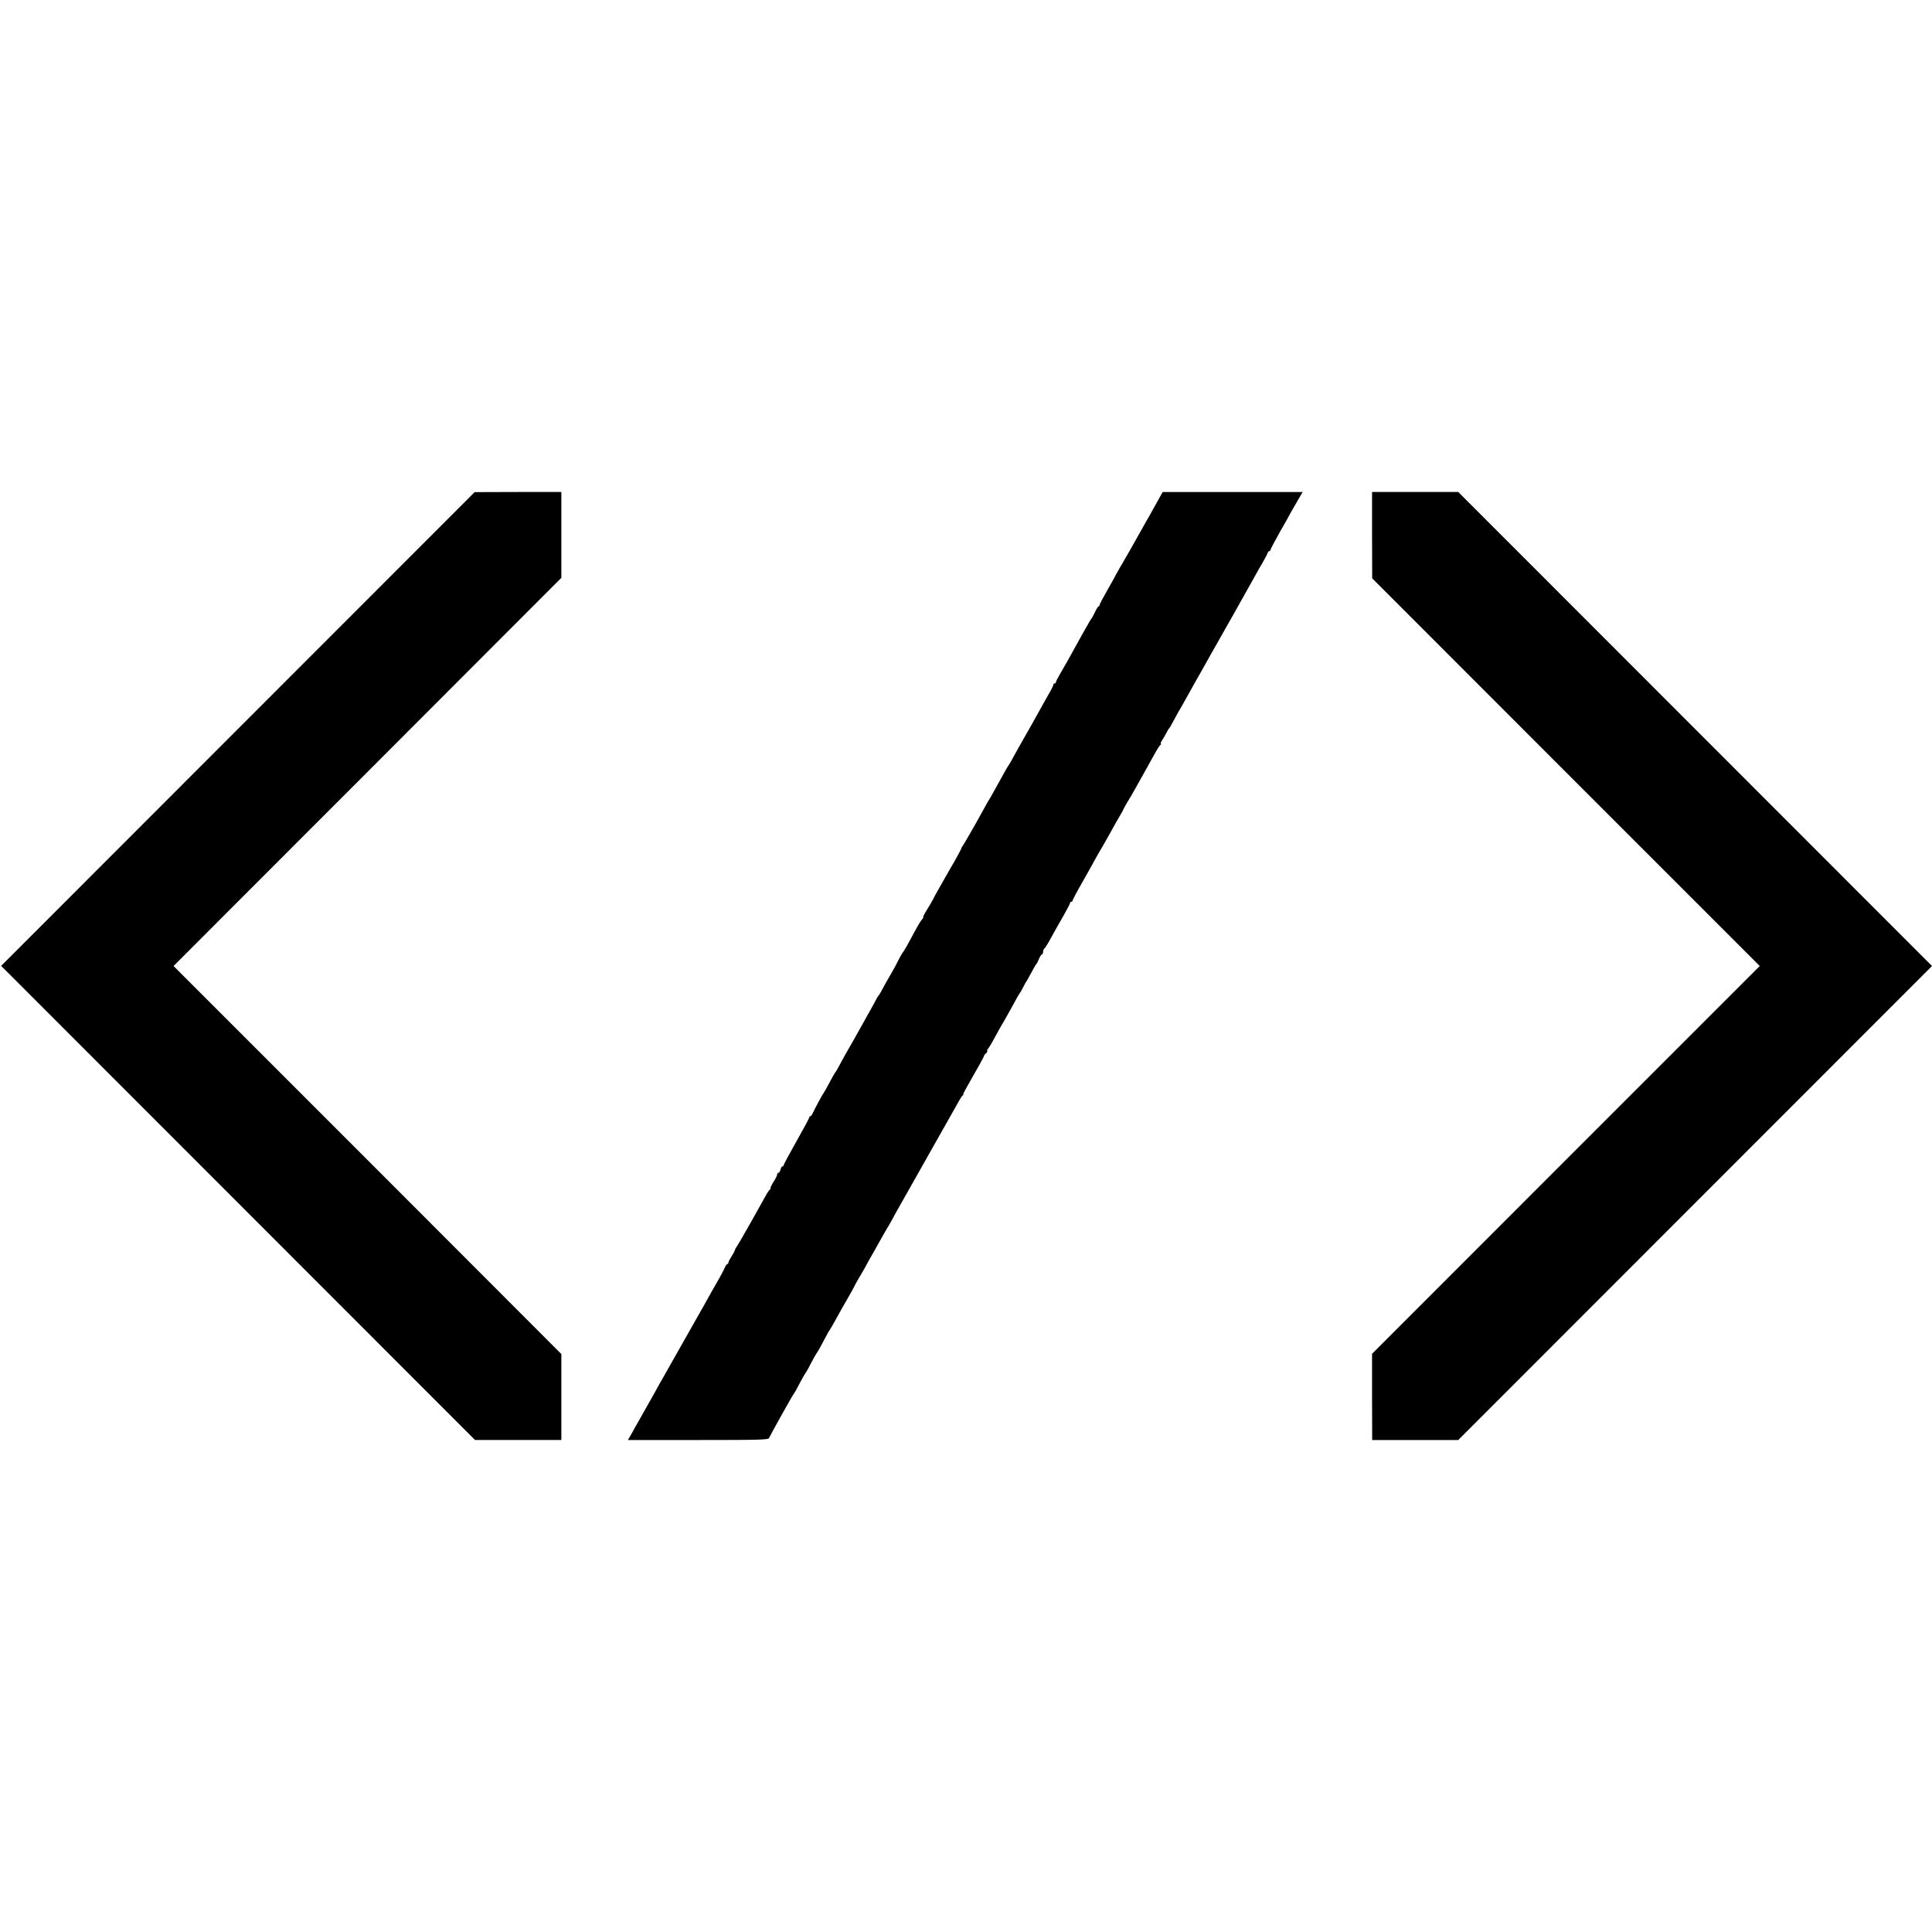
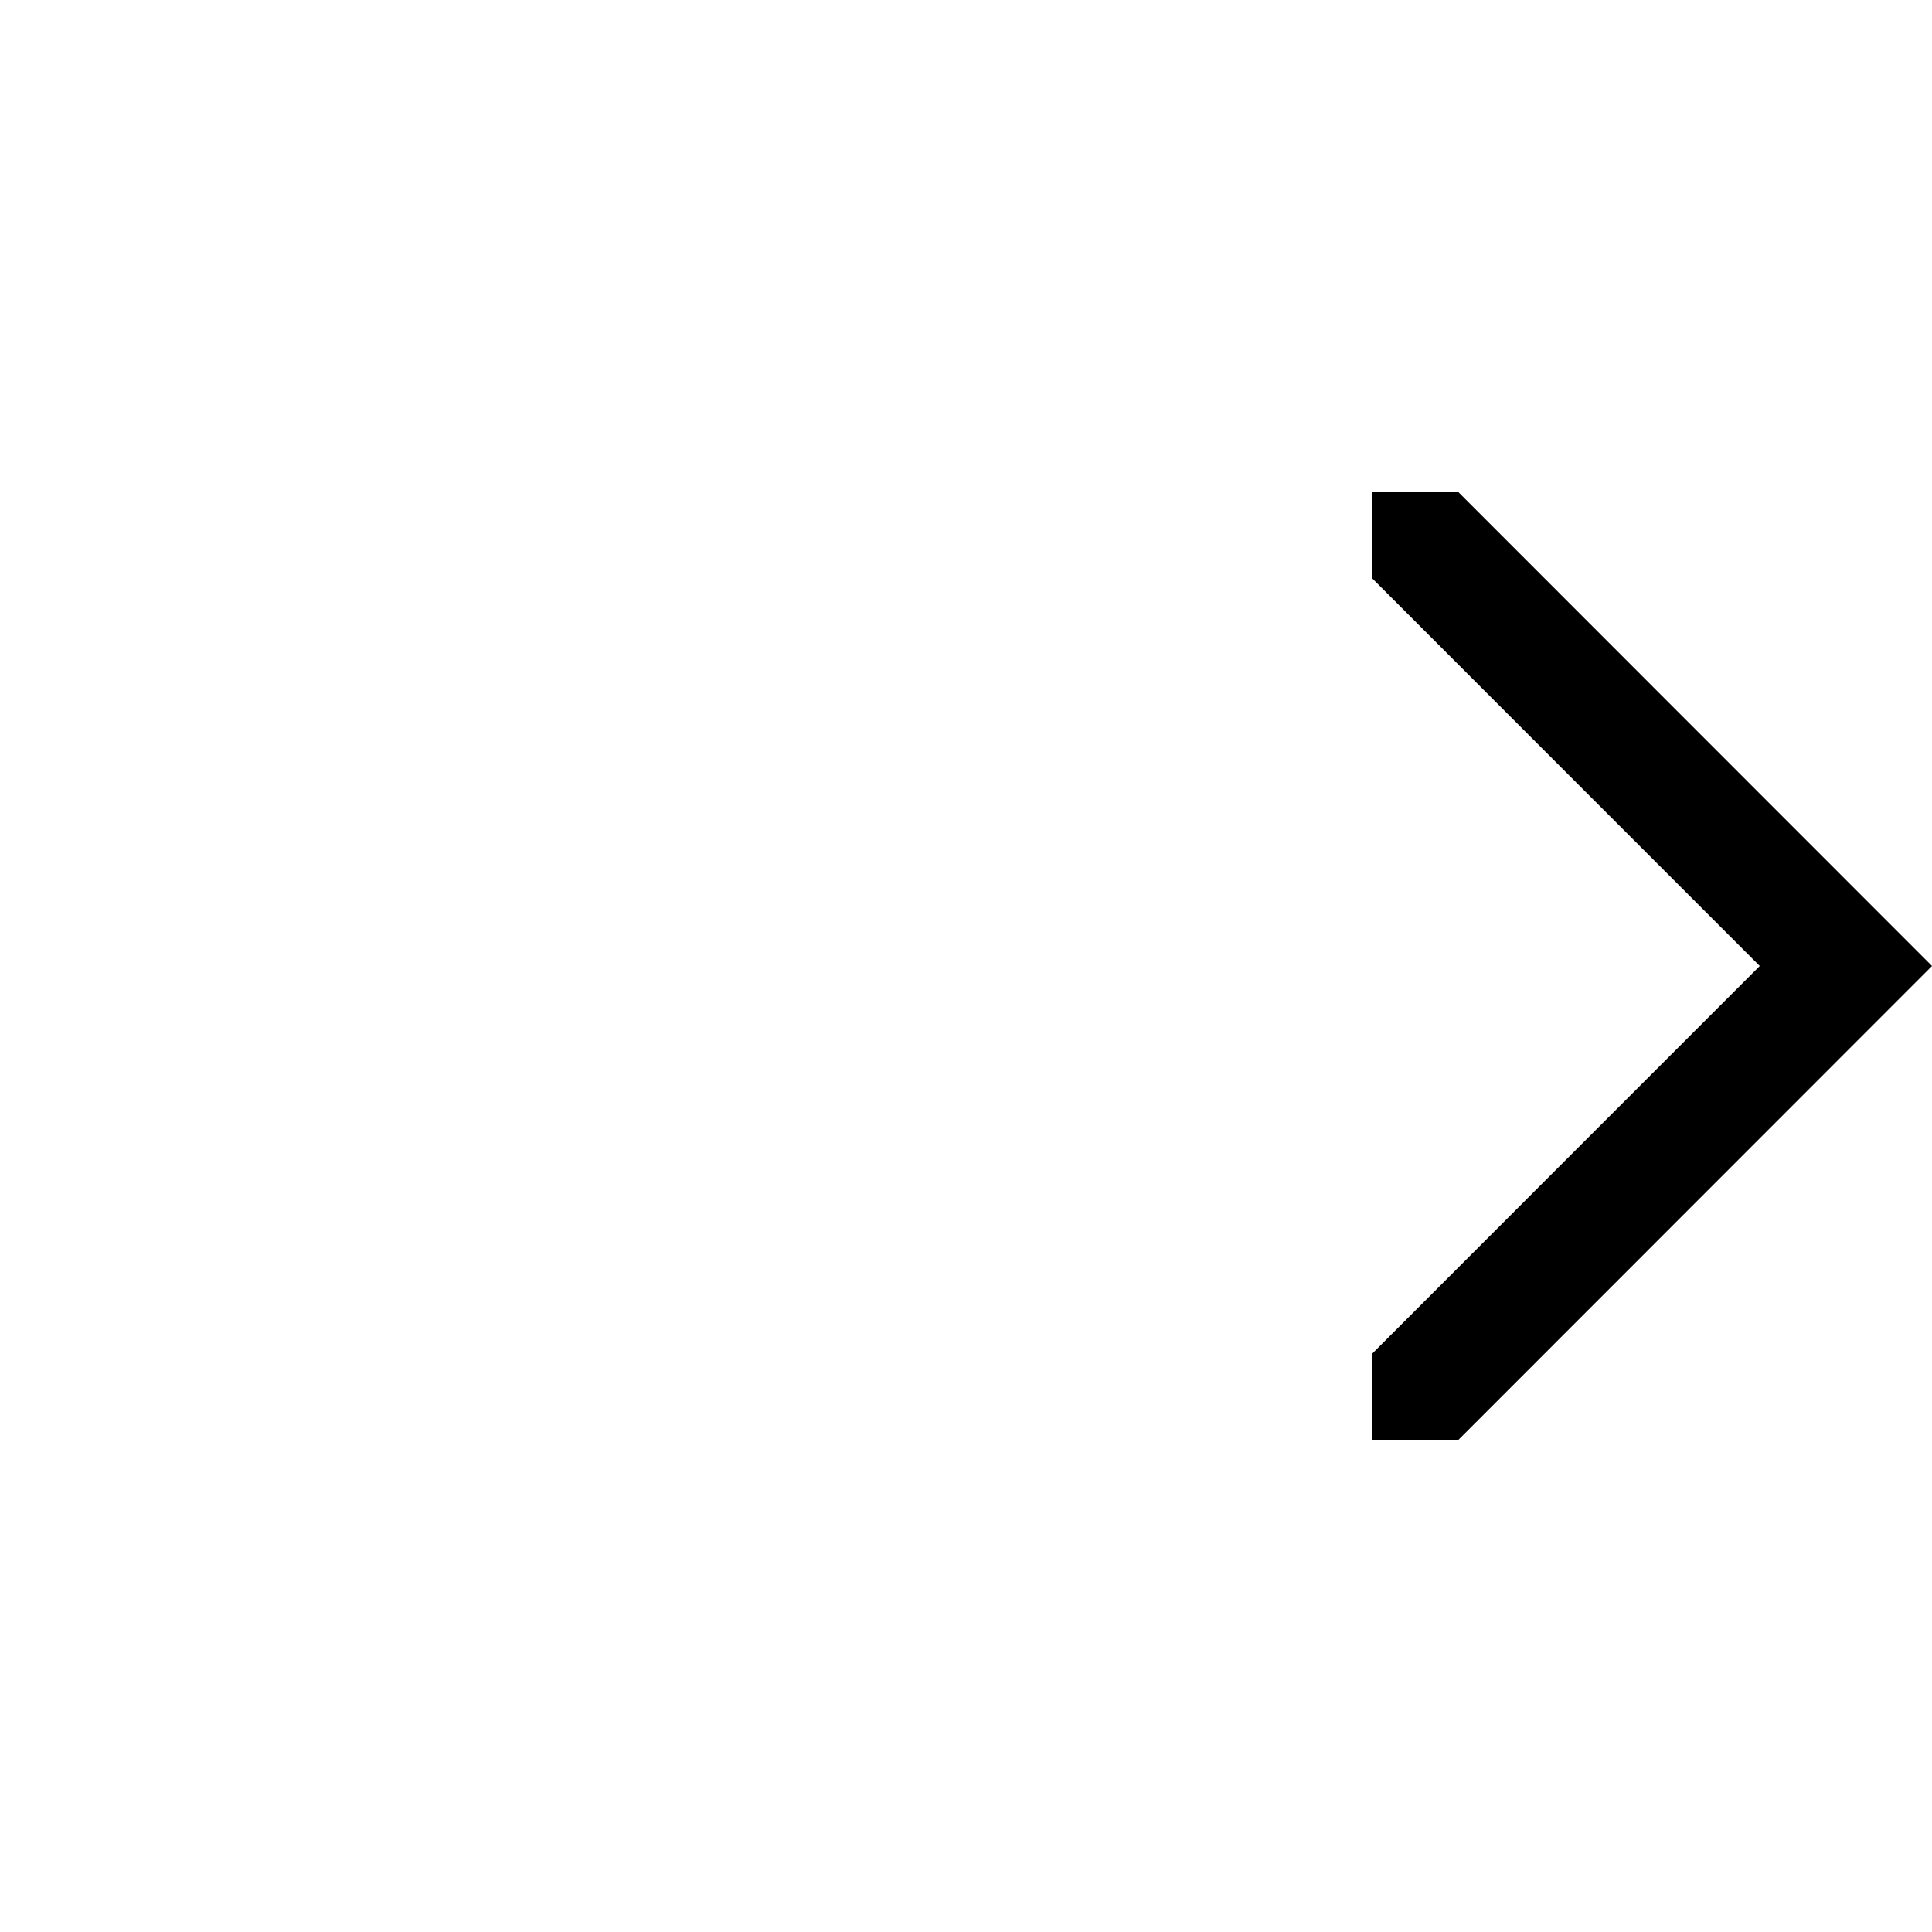
<svg xmlns="http://www.w3.org/2000/svg" version="1.0" width="1504pt" height="1504pt" viewBox="0 0 1504 1504" preserveAspectRatio="xMidYMid meet">
  <g transform="translate(0,1504) scale(0.1,-0.1)" fill="#000000" stroke="none">
-     <path d="M1852 9365 l-1843 -1844 1845 -1846 1844 -1845 336 0 336 0 0 335 0 334 -1509 1511 -1510 1510 1510 1511 1509 1511 0 334 0 334 -337 0 -338 -1 -1843 -1844z" />
-     <path d="M8994 11108 c-31 -57 -62 -112 -69 -123 -7 -12 -35 -61 -62 -110 -58 -104 -72 -129 -142 -249 -28 -49 -51 -90 -51 -92 0 -1 -25 -45 -55 -98 -30 -52 -55 -100 -55 -105 0 -6 -3 -11 -7 -11 -5 0 -17 -19 -28 -43 -11 -23 -22 -44 -25 -47 -4 -3 -31 -50 -62 -105 -30 -55 -64 -116 -75 -135 -11 -19 -34 -61 -52 -94 -18 -32 -46 -81 -62 -108 -16 -27 -29 -53 -29 -58 0 -6 -4 -10 -10 -10 -5 0 -10 -5 -10 -11 0 -6 -17 -41 -39 -77 -21 -37 -53 -94 -71 -127 -18 -33 -41 -73 -50 -90 -84 -147 -139 -245 -166 -295 -11 -19 -21 -37 -24 -40 -3 -3 -13 -21 -24 -40 -10 -19 -26 -48 -36 -65 -9 -16 -32 -57 -50 -90 -18 -33 -36 -64 -40 -70 -4 -5 -22 -37 -40 -70 -68 -125 -163 -290 -169 -295 -3 -3 -7 -10 -8 -16 -1 -5 -25 -50 -53 -100 -29 -49 -66 -114 -83 -144 -17 -30 -38 -68 -48 -85 -10 -16 -26 -46 -35 -65 -10 -19 -33 -59 -51 -87 -18 -29 -30 -53 -26 -53 3 0 -1 -8 -9 -17 -9 -10 -28 -40 -43 -68 -56 -105 -100 -184 -108 -191 -4 -4 -19 -30 -33 -58 -14 -28 -35 -68 -47 -88 -12 -20 -35 -60 -51 -89 -46 -85 -51 -94 -57 -99 -3 -3 -12 -18 -21 -35 -8 -16 -25 -48 -38 -70 -12 -22 -42 -76 -67 -120 -24 -44 -55 -98 -67 -120 -58 -100 -77 -134 -107 -190 -17 -33 -34 -62 -38 -65 -3 -3 -24 -39 -45 -80 -22 -41 -42 -77 -45 -80 -6 -5 -65 -115 -85 -157 -6 -13 -14 -23 -18 -23 -5 0 -8 -4 -8 -9 0 -5 -45 -89 -100 -186 -55 -97 -100 -181 -100 -186 0 -5 -4 -9 -9 -9 -5 0 -12 -11 -15 -25 -4 -14 -11 -25 -16 -25 -6 0 -10 -6 -10 -13 0 -7 -13 -34 -30 -60 -16 -26 -26 -47 -22 -47 4 0 3 -4 -3 -8 -5 -4 -16 -18 -24 -32 -8 -14 -63 -113 -123 -220 -60 -107 -113 -197 -116 -200 -4 -3 -8 -11 -10 -18 -1 -7 -13 -31 -27 -52 -14 -22 -25 -44 -25 -50 0 -5 -4 -10 -8 -10 -4 0 -13 -12 -19 -27 -7 -16 -26 -53 -43 -83 -18 -30 -46 -80 -63 -110 -16 -30 -85 -152 -152 -270 -113 -199 -178 -314 -235 -415 -13 -22 -35 -62 -50 -90 -15 -27 -46 -82 -69 -122 -22 -39 -49 -87 -59 -105 -11 -18 -34 -59 -51 -91 l-33 -57 546 0 c495 0 547 2 553 16 7 18 177 323 190 340 4 5 15 23 24 40 35 67 64 119 69 124 3 3 12 19 21 35 29 58 64 120 69 125 5 5 35 58 72 130 13 25 26 47 29 50 3 3 25 41 49 85 24 44 65 117 92 163 26 45 48 85 48 87 0 2 20 39 45 81 25 41 45 77 45 78 0 2 22 41 49 88 26 46 63 111 81 144 18 32 42 73 52 89 10 17 21 37 25 45 4 8 40 74 81 145 41 72 84 148 96 170 21 38 86 153 132 234 33 58 73 129 139 246 87 155 89 159 98 166 5 3 7 8 6 10 -2 2 9 24 23 49 103 180 138 244 138 250 0 4 7 13 15 20 9 7 13 15 10 18 -3 3 1 12 9 21 7 9 33 52 56 96 24 44 53 96 65 115 12 19 43 76 70 125 26 50 51 92 54 95 4 3 15 23 26 45 11 22 22 42 25 45 3 3 13 21 23 40 33 62 52 95 58 100 3 3 11 20 18 38 8 17 17 32 22 32 5 0 9 9 9 19 0 11 4 22 9 26 6 3 29 40 52 83 23 42 66 119 96 170 29 51 53 97 53 102 0 6 5 10 10 10 6 0 10 5 10 10 0 6 34 70 75 141 41 72 75 132 75 133 0 2 23 43 51 92 29 49 63 109 77 134 30 56 83 148 99 175 7 11 17 30 22 42 6 12 21 39 34 60 13 21 39 65 57 98 18 33 43 78 56 100 24 42 28 50 89 160 21 39 43 73 49 77 6 4 7 8 3 8 -5 0 0 12 10 28 10 15 25 41 33 57 8 17 18 32 21 35 4 3 21 32 38 65 17 33 40 74 50 90 10 17 33 57 51 90 47 85 66 119 117 208 24 42 55 99 70 125 15 26 99 175 188 332 88 157 164 292 168 300 4 8 23 42 43 75 19 33 38 68 41 78 3 9 9 17 14 17 5 0 9 4 9 9 0 5 33 68 73 139 41 71 77 135 80 143 4 8 17 30 28 49 11 19 32 54 45 78 l25 42 -545 0 -545 0 -57 -102z" />
    <path d="M10681 10874 l1 -336 1508 -1509 1509 -1509 -1509 -1509 -1509 -1510 0 -336 1 -335 335 0 335 0 1844 1845 1844 1845 -1844 1845 -1844 1845 -335 0 -336 0 0 -336z" />
  </g>
</svg>